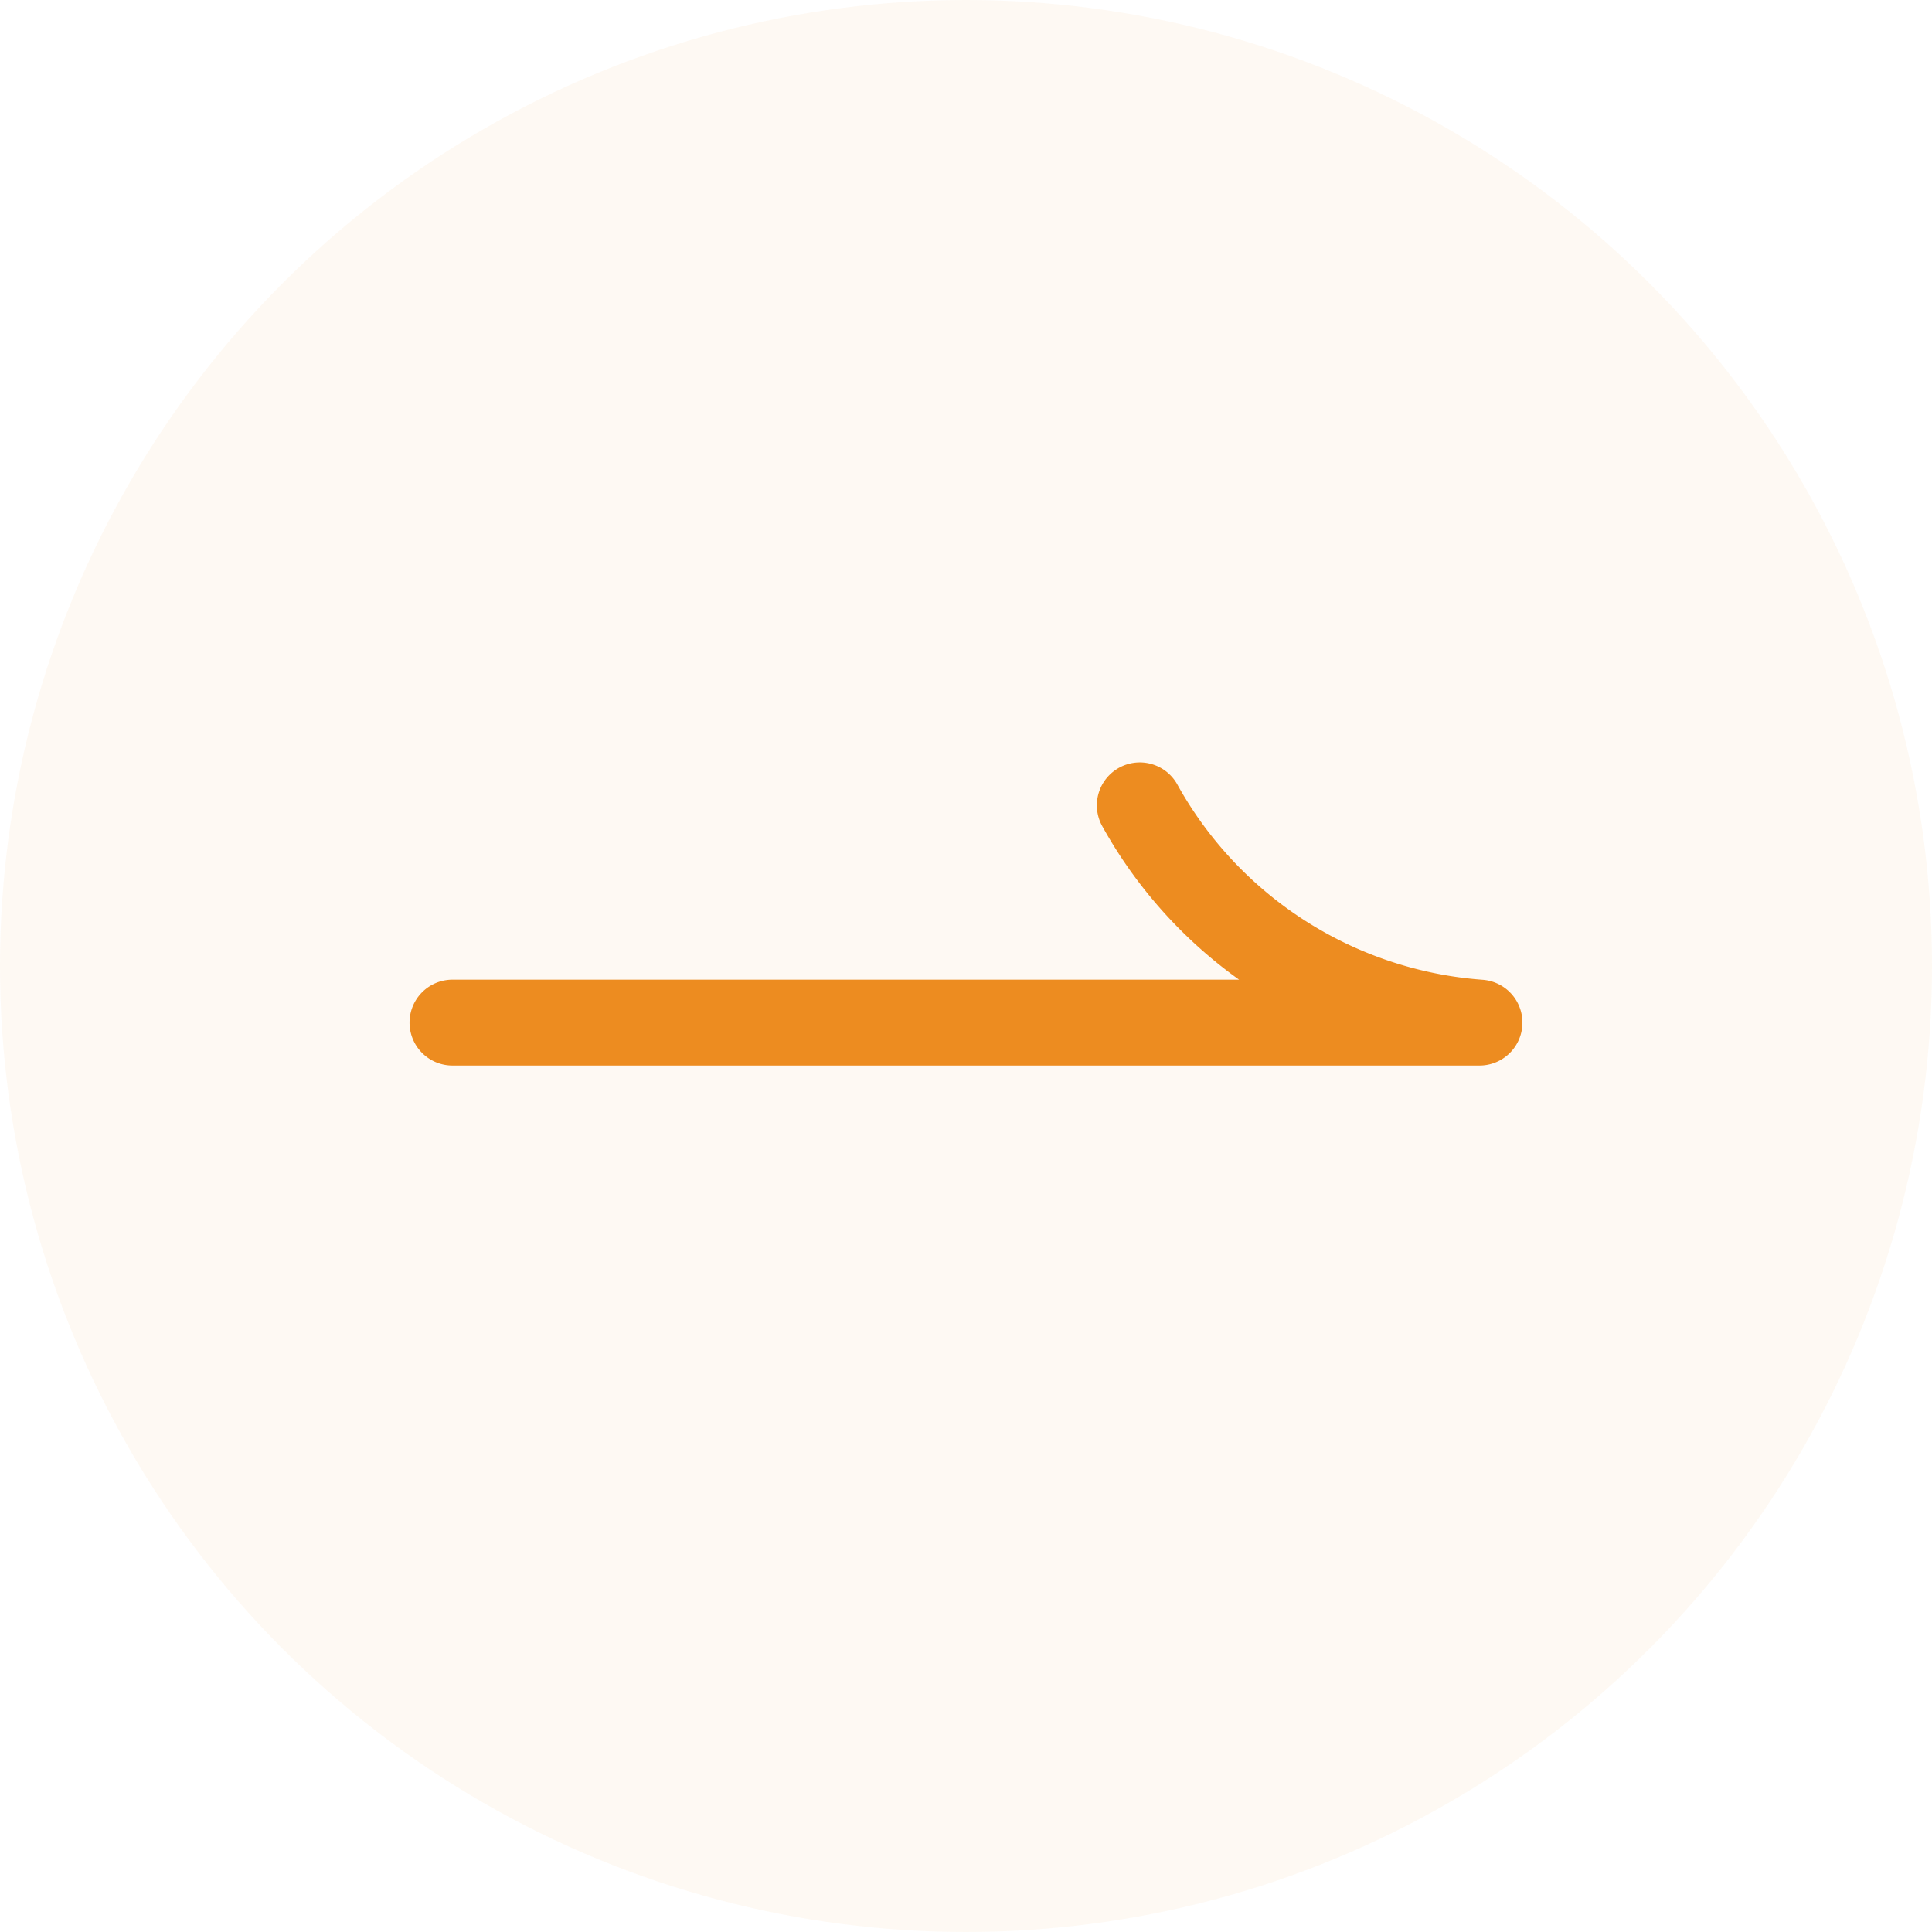
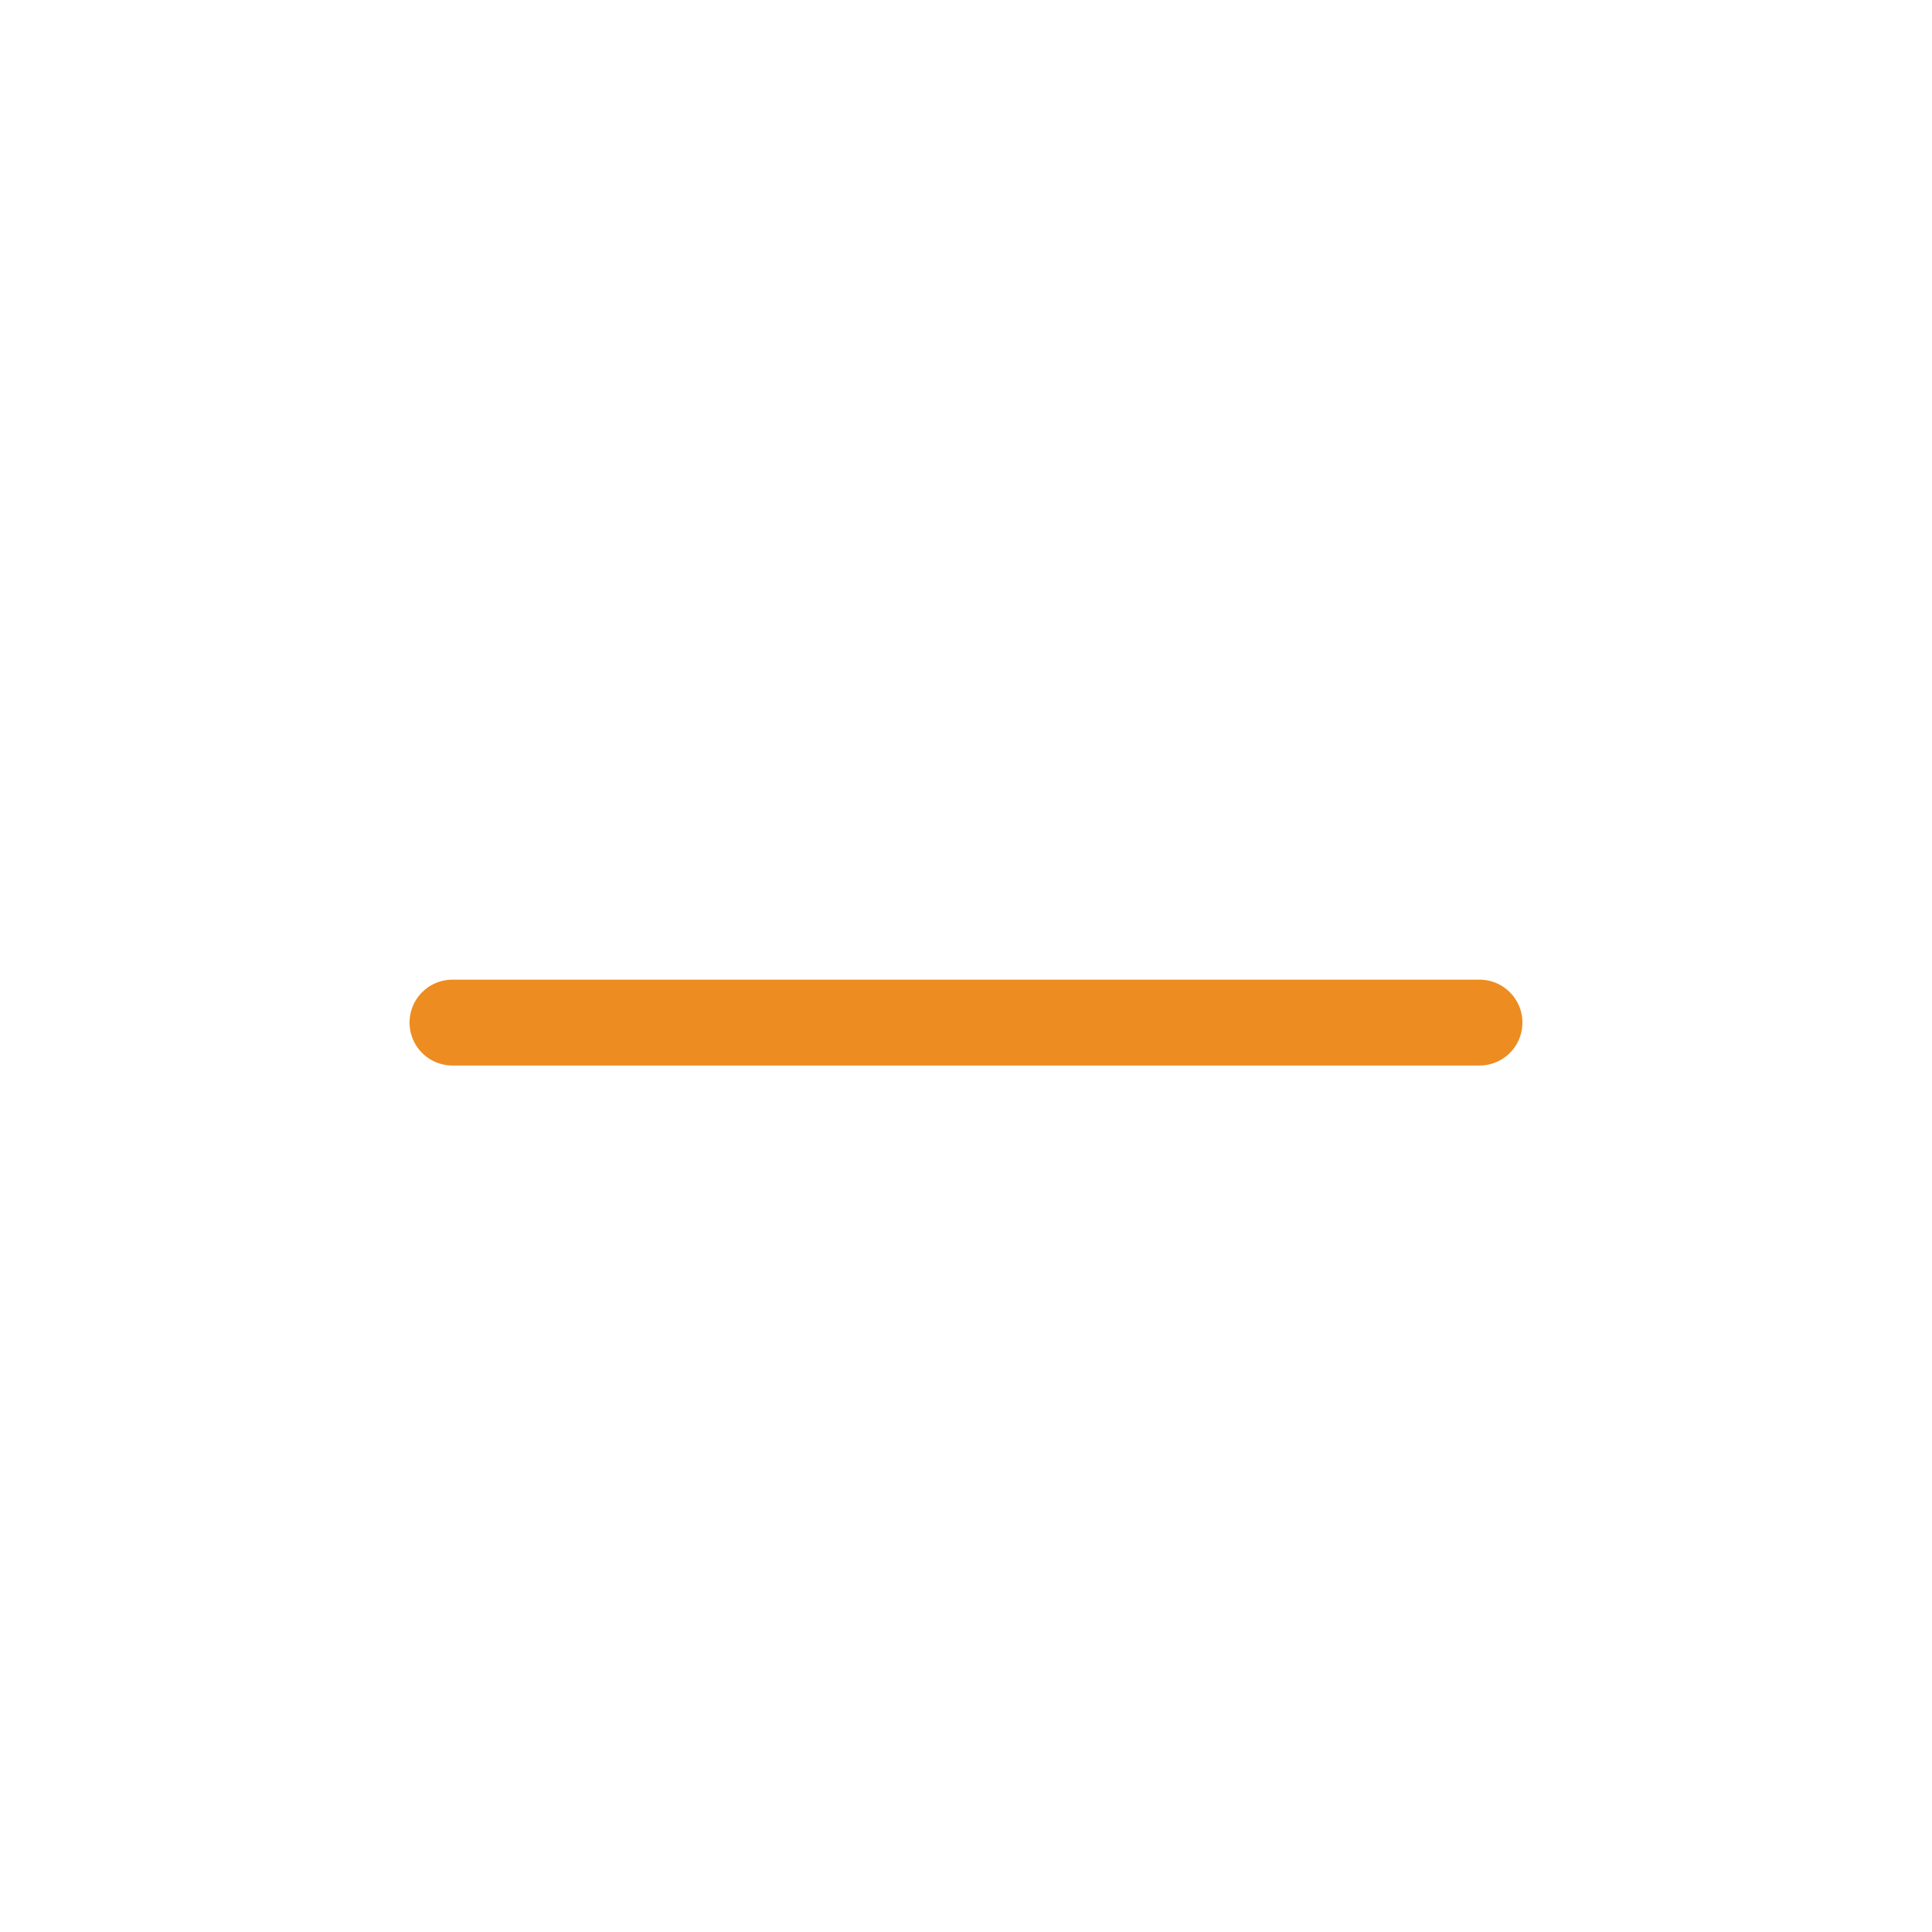
<svg xmlns="http://www.w3.org/2000/svg" width="45" height="45" viewBox="0 0 45 45">
  <g id="arrow_orange" transform="translate(-556.5 -3689.25)">
-     <circle id="椭圆_781" data-name="椭圆 781" cx="22.5" cy="22.5" r="22.5" transform="translate(556.5 3689.25)" fill="#ed8c20" opacity="0.054" />
-     <path id="路径_55356" data-name="路径 55356" d="M387,1768.3h23.921a9.867,9.867,0,0,1-7.912-5.06" transform="translate(180.039 1944.768)" fill="none" stroke="#ed8c20" stroke-linecap="round" stroke-linejoin="round" stroke-width="2" />
+     <path id="路径_55356" data-name="路径 55356" d="M387,1768.3h23.921" transform="translate(180.039 1944.768)" fill="none" stroke="#ed8c20" stroke-linecap="round" stroke-linejoin="round" stroke-width="2" />
  </g>
</svg>